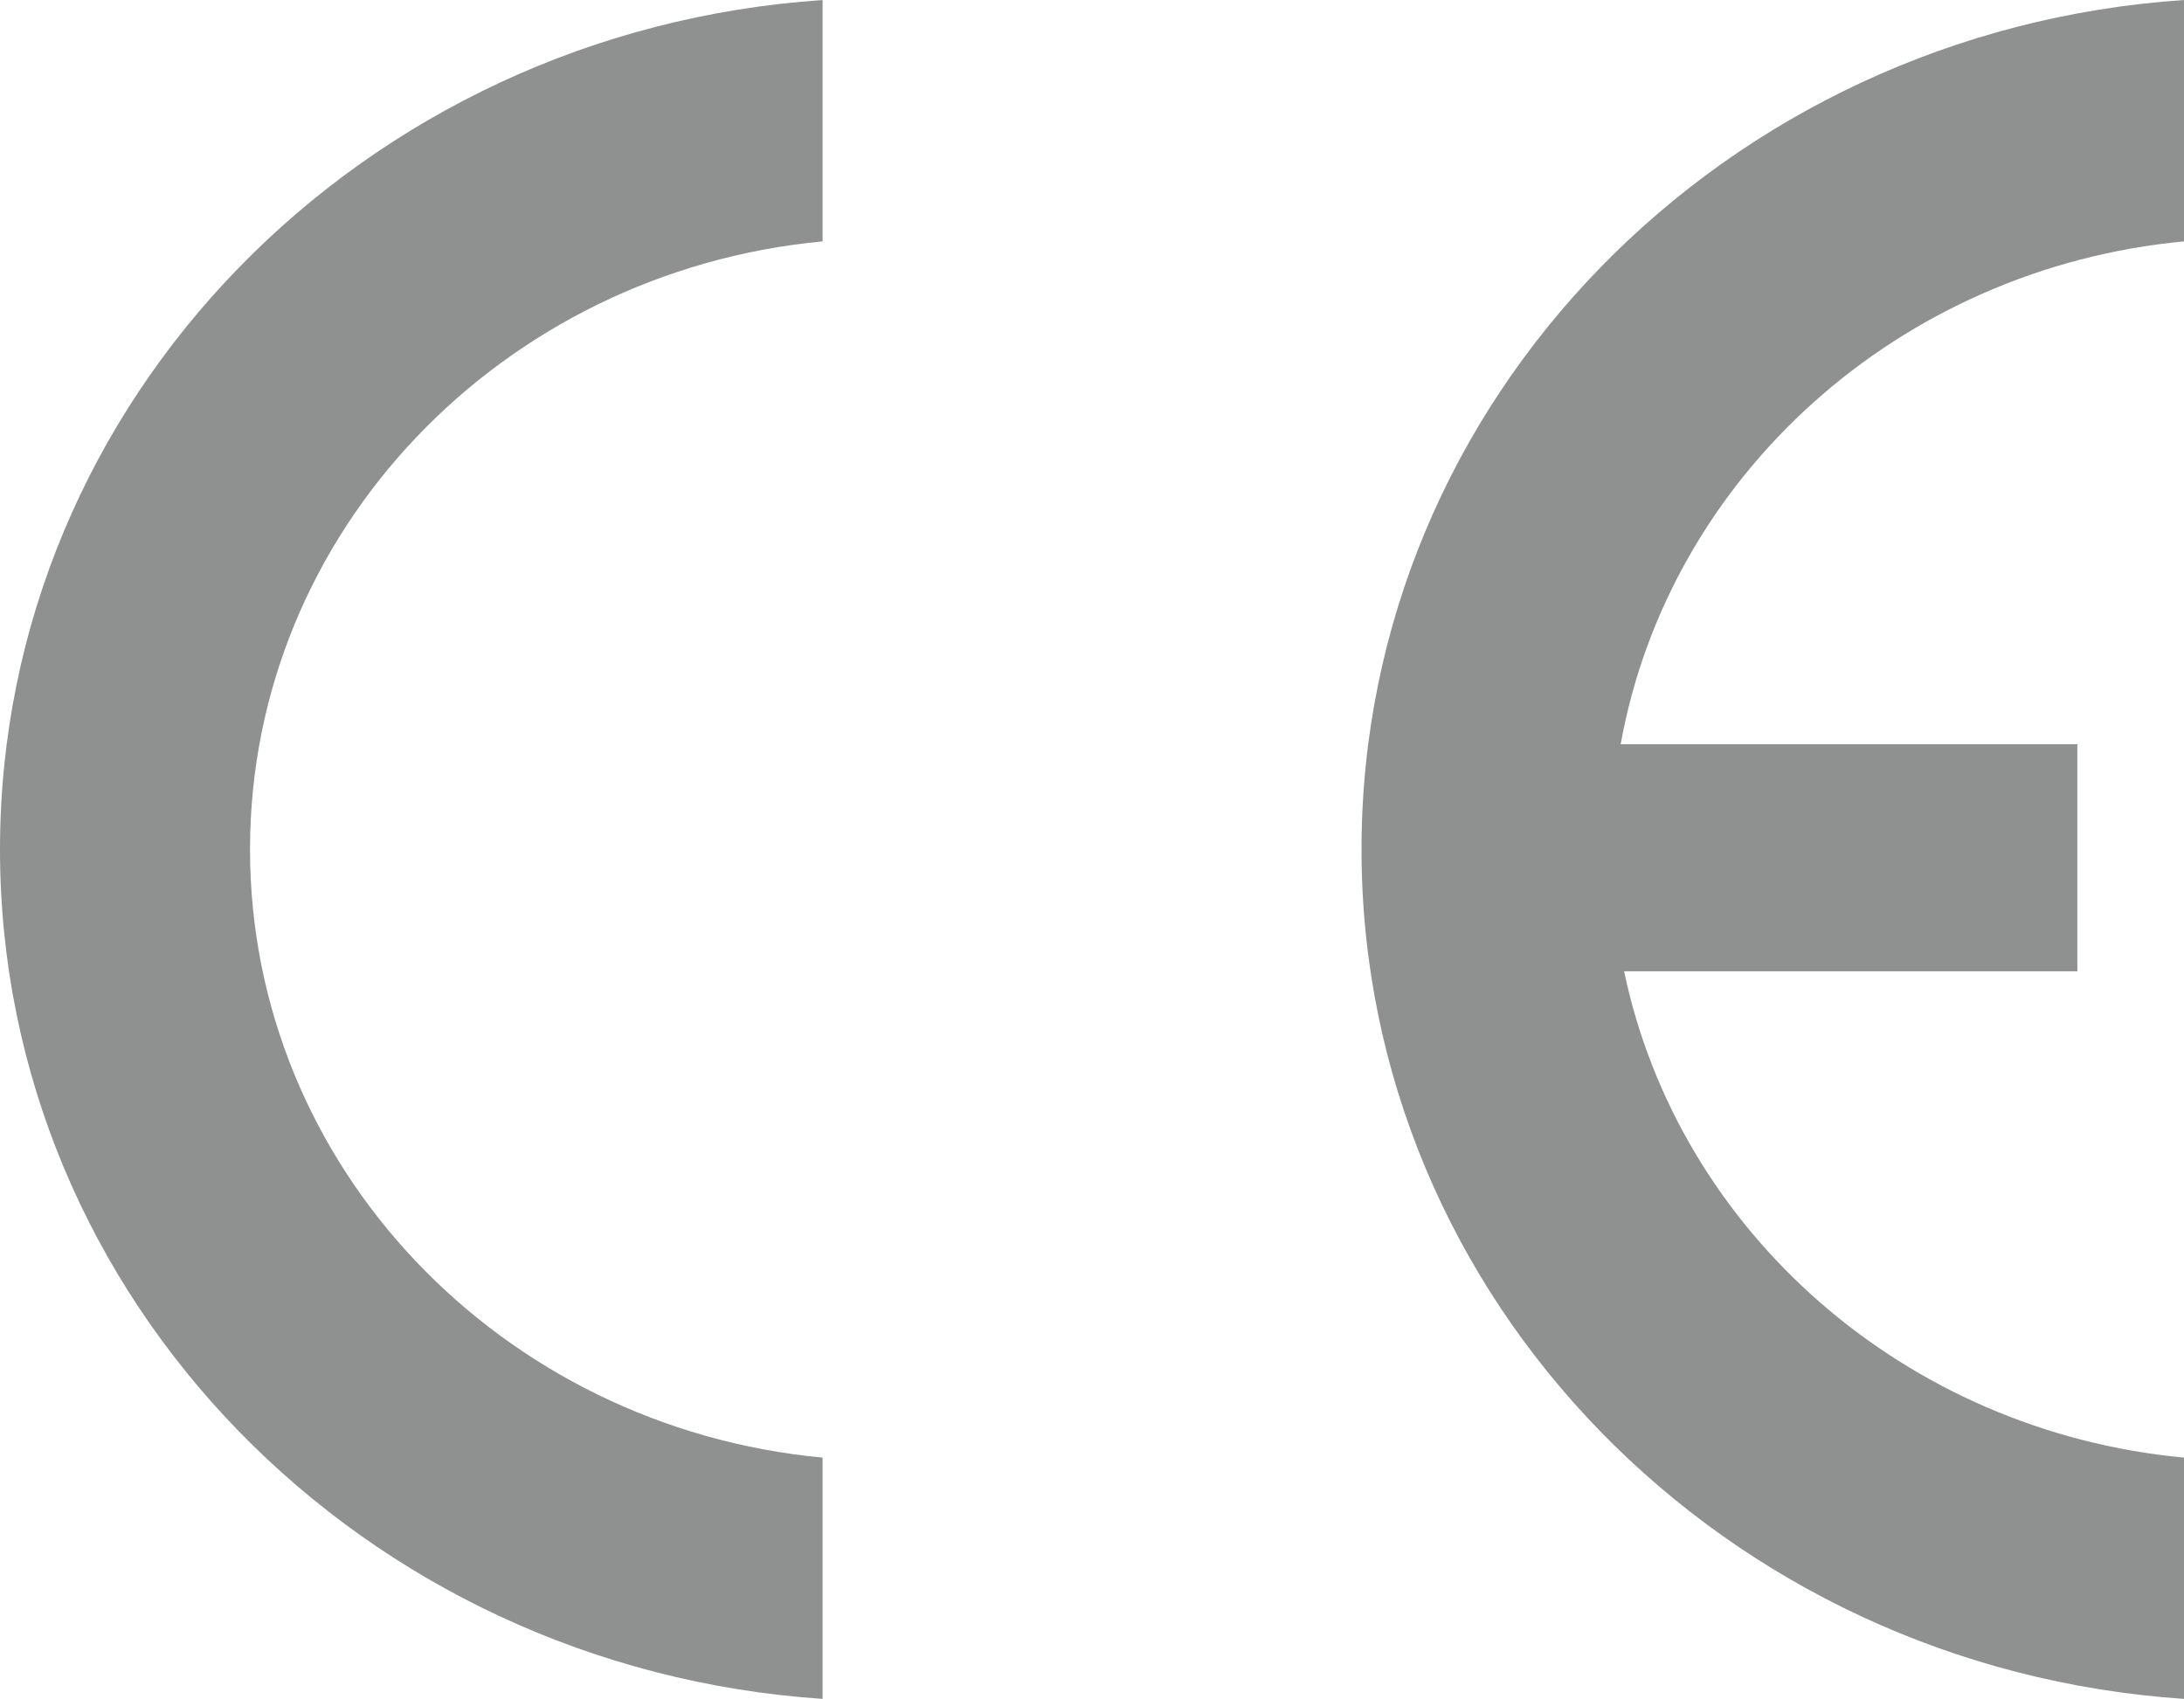
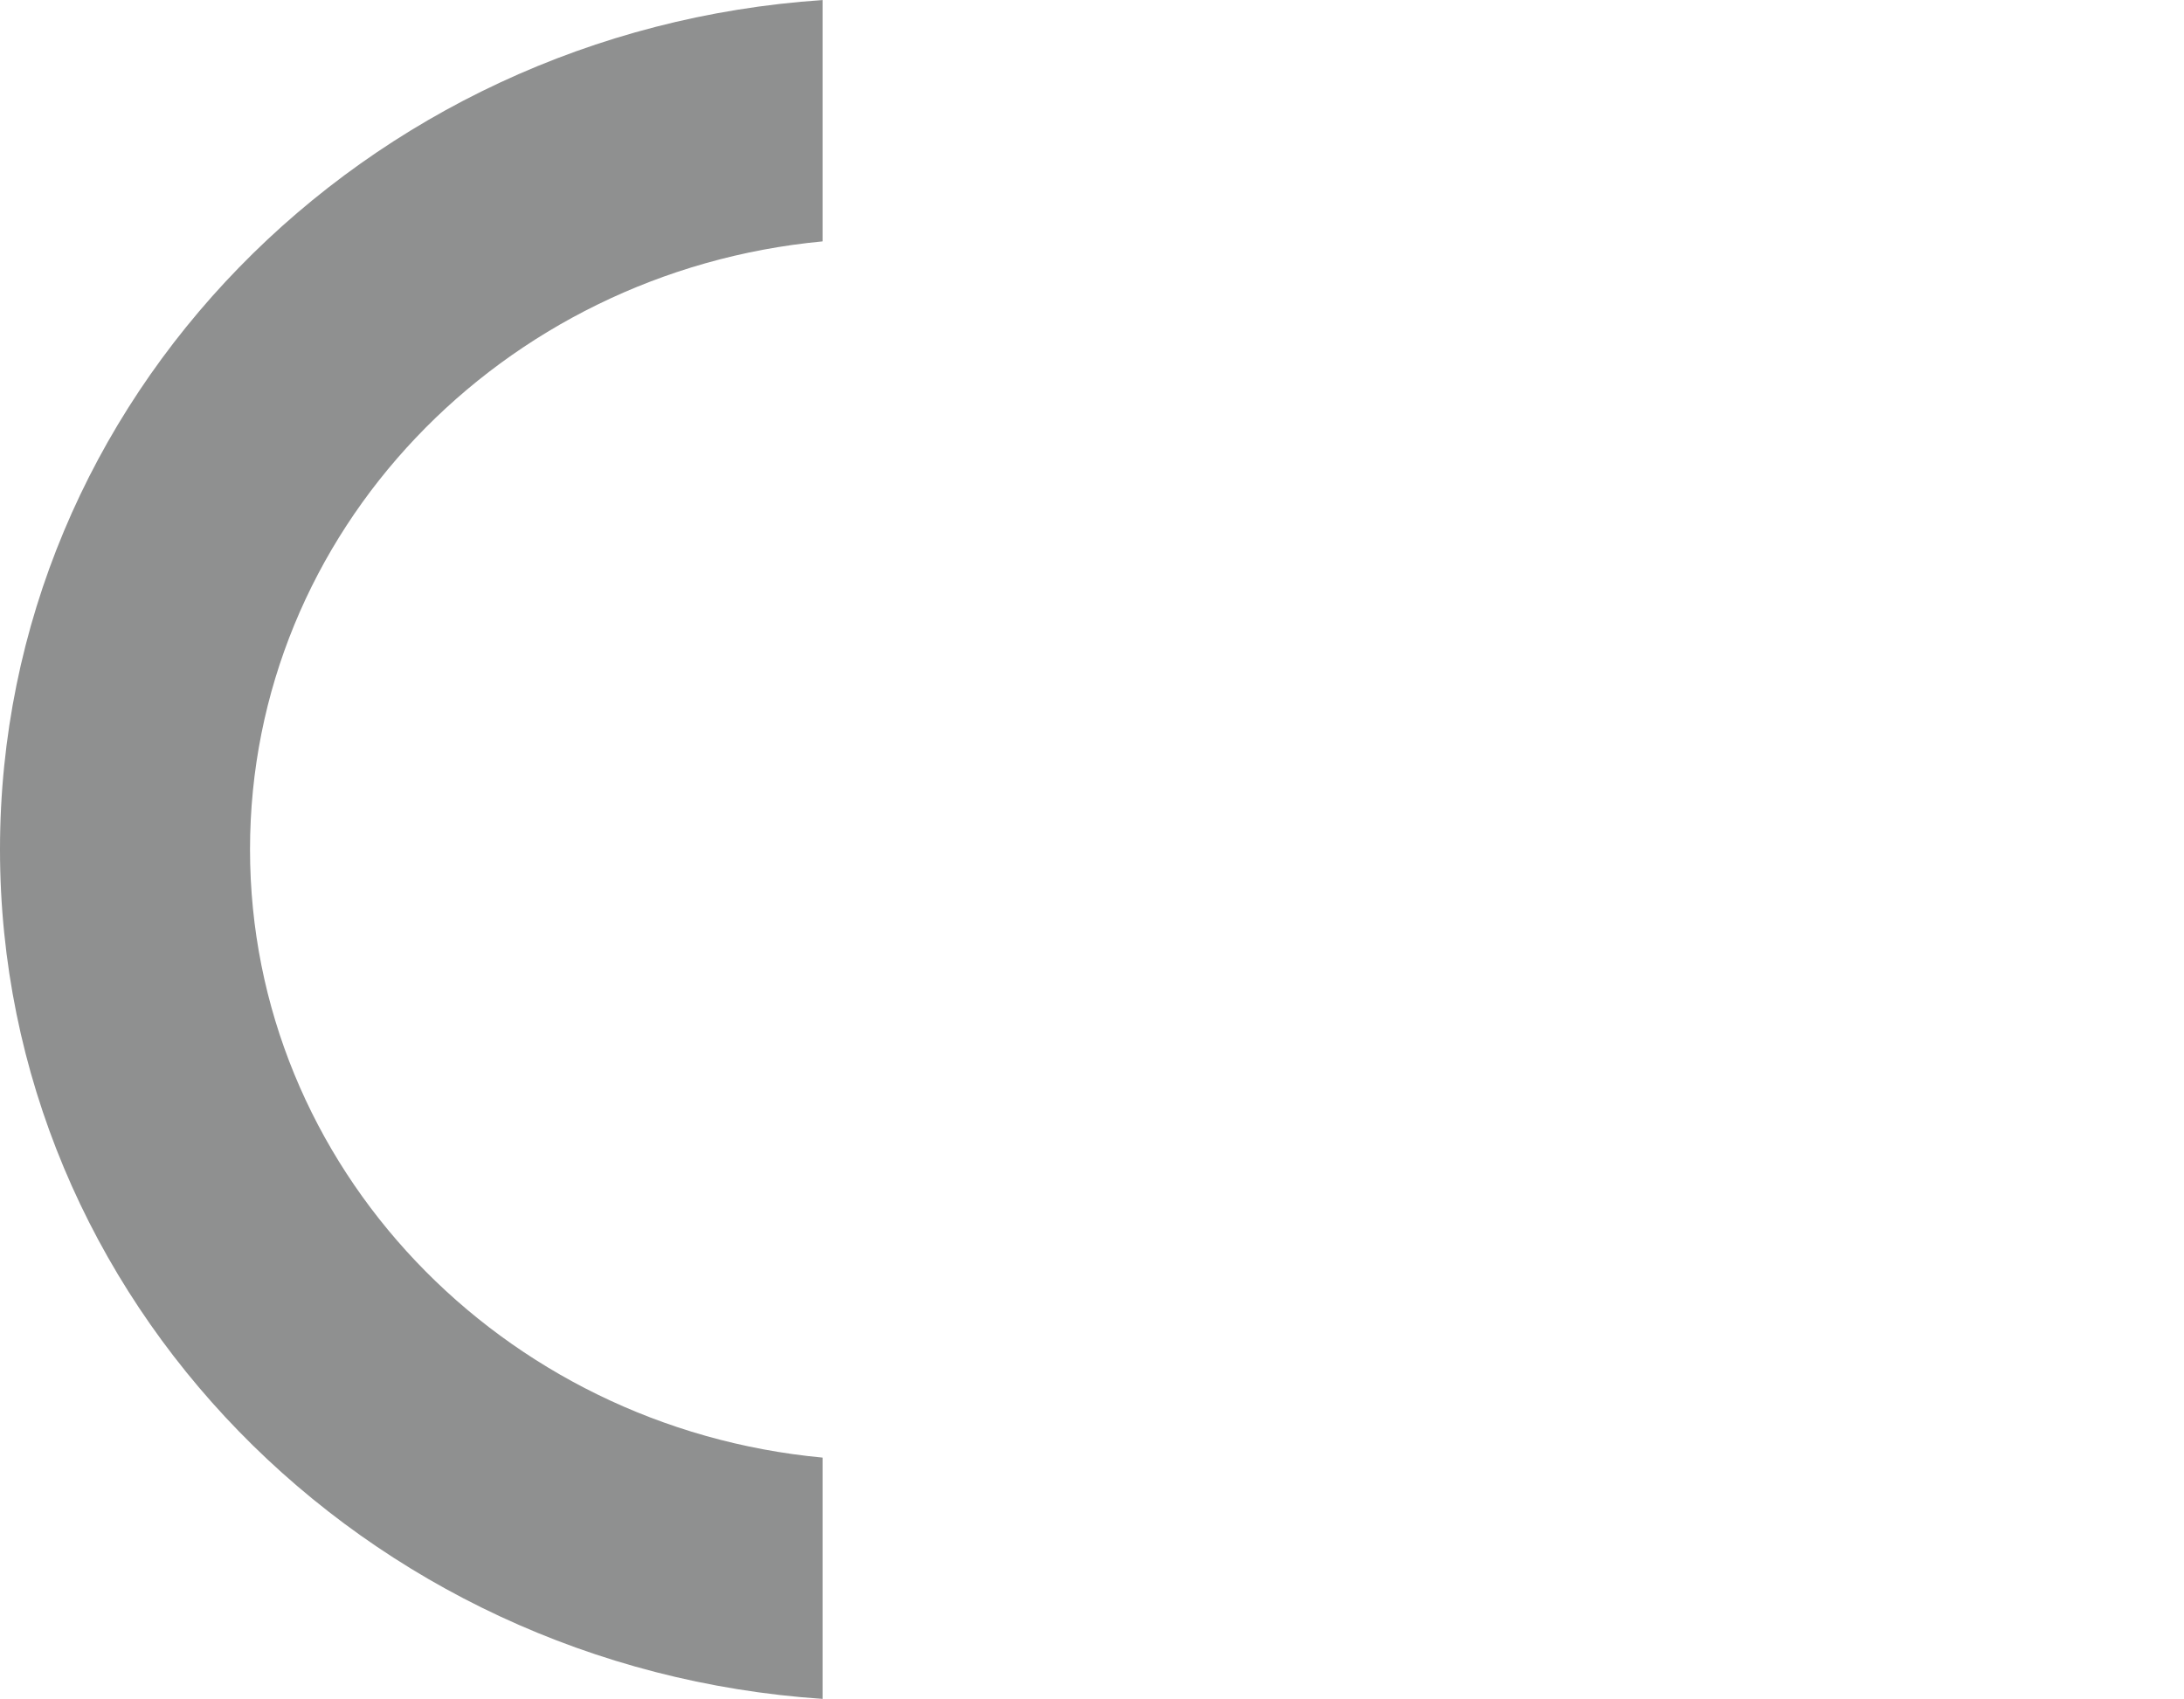
<svg xmlns="http://www.w3.org/2000/svg" style="isolation:isolate" viewBox="0 0 38.54 29.982" width="38.54" height="29.982">
  <defs>
    <clipPath id="_clipPath_HYe1sTAklfNPpcn6ZT6pwRBkHyX7nkKz">
      <rect width="38.54" height="29.982" />
    </clipPath>
  </defs>
  <g clip-path="url(#_clipPath_HYe1sTAklfNPpcn6ZT6pwRBkHyX7nkKz)">
-     <path d=" M 1475.817 1261.556 C 1467.706 1261.012 1461.301 1254.51 1461.301 1246.565 C 1461.301 1238.624 1467.706 1232.119 1475.817 1231.575 L 1475.817 1235.834 C 1470.146 1236.368 1465.713 1240.968 1465.713 1246.565 C 1465.713 1252.164 1470.146 1256.768 1475.817 1257.298 L 1475.817 1261.556 Z " fill="rgb(143,144,144)" />
    <path d=" M 1489.9 1244.708 L 1497.959 1244.708 L 1497.959 1248.717 L 1489.961 1248.717 C 1490.921 1253.303 1494.913 1256.838 1499.841 1257.298 L 1499.841 1261.557 C 1491.729 1261.012 1485.327 1254.51 1485.327 1246.566 C 1485.327 1238.624 1491.729 1232.12 1499.841 1231.574 L 1499.841 1235.834 C 1494.812 1236.307 1490.754 1239.979 1489.9 1244.708 Z " fill="rgb(143,144,144)" />
    <g id="Símbolo 1">
      <path d=" M 14.516 29.982 C 6.405 29.438 0 22.936 0 14.991 C 0 7.05 6.405 0.545 14.516 0.001 L 14.516 4.26 C 8.845 4.794 4.412 9.394 4.412 14.991 C 4.412 20.59 8.845 25.194 14.516 25.724 L 14.516 29.982 Z " fill="rgb(143,144,144)" />
-       <path d=" M 28.599 13.134 L 36.658 13.134 L 36.658 17.142 L 28.66 17.142 C 29.62 21.729 33.612 25.263 38.54 25.724 L 38.54 29.982 C 30.428 29.438 24.026 22.936 24.026 14.991 C 24.026 7.049 30.428 0.545 38.54 0 L 38.54 4.26 C 33.511 4.733 29.453 8.404 28.599 13.134 Z " fill="rgb(143,144,144)" />
    </g>
  </g>
</svg>